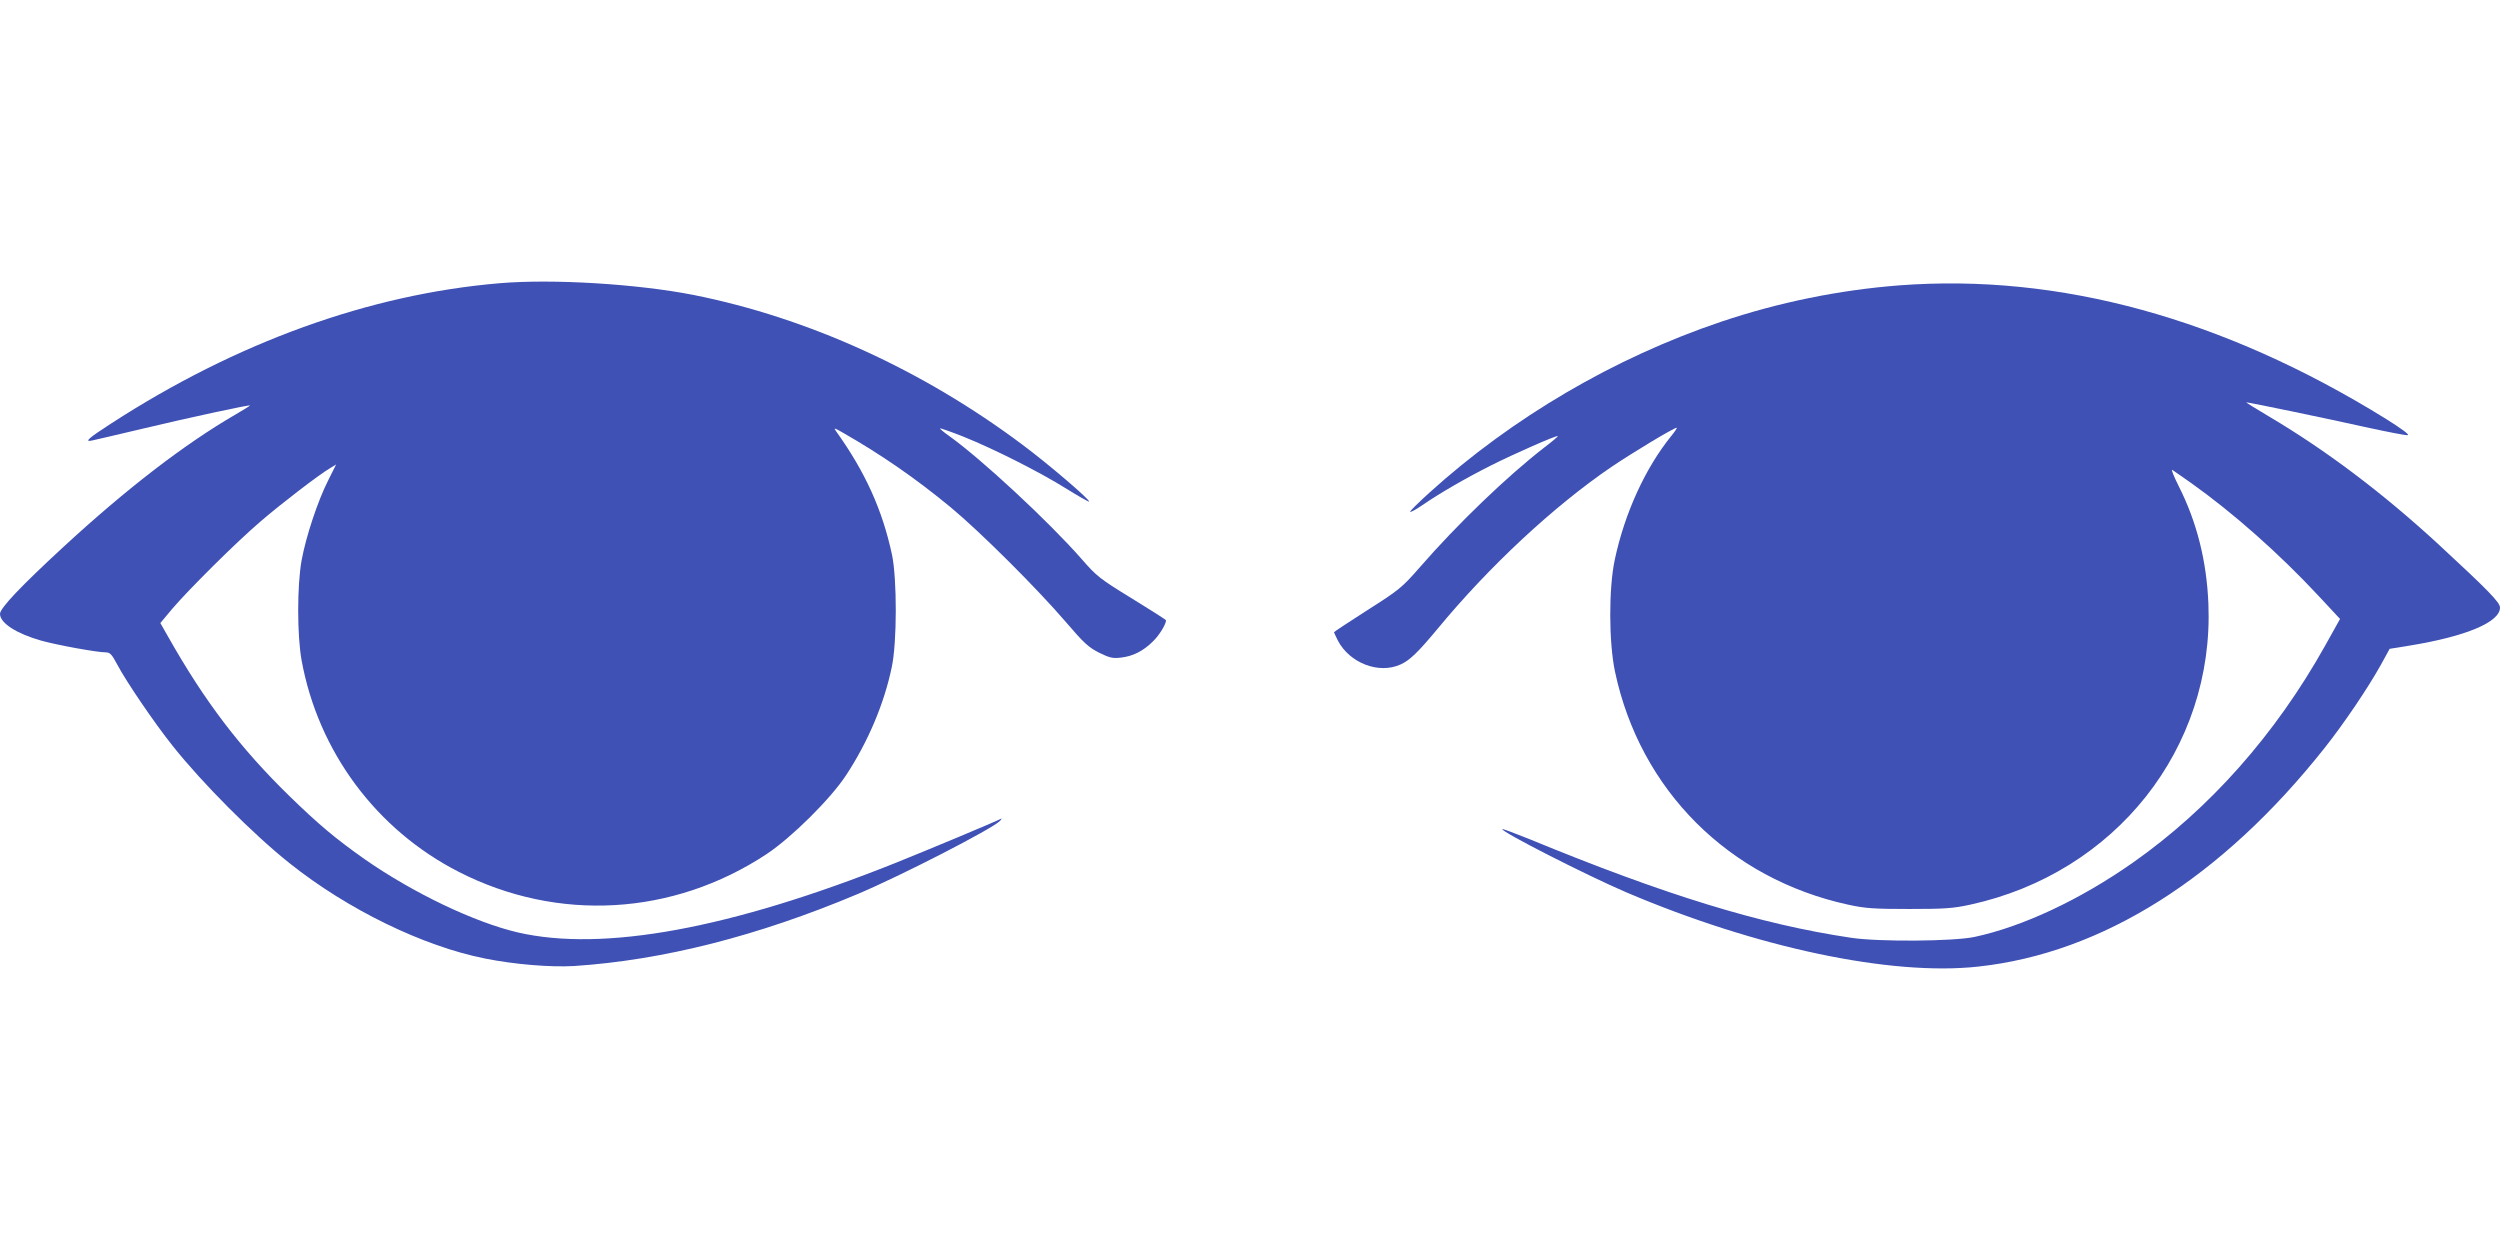
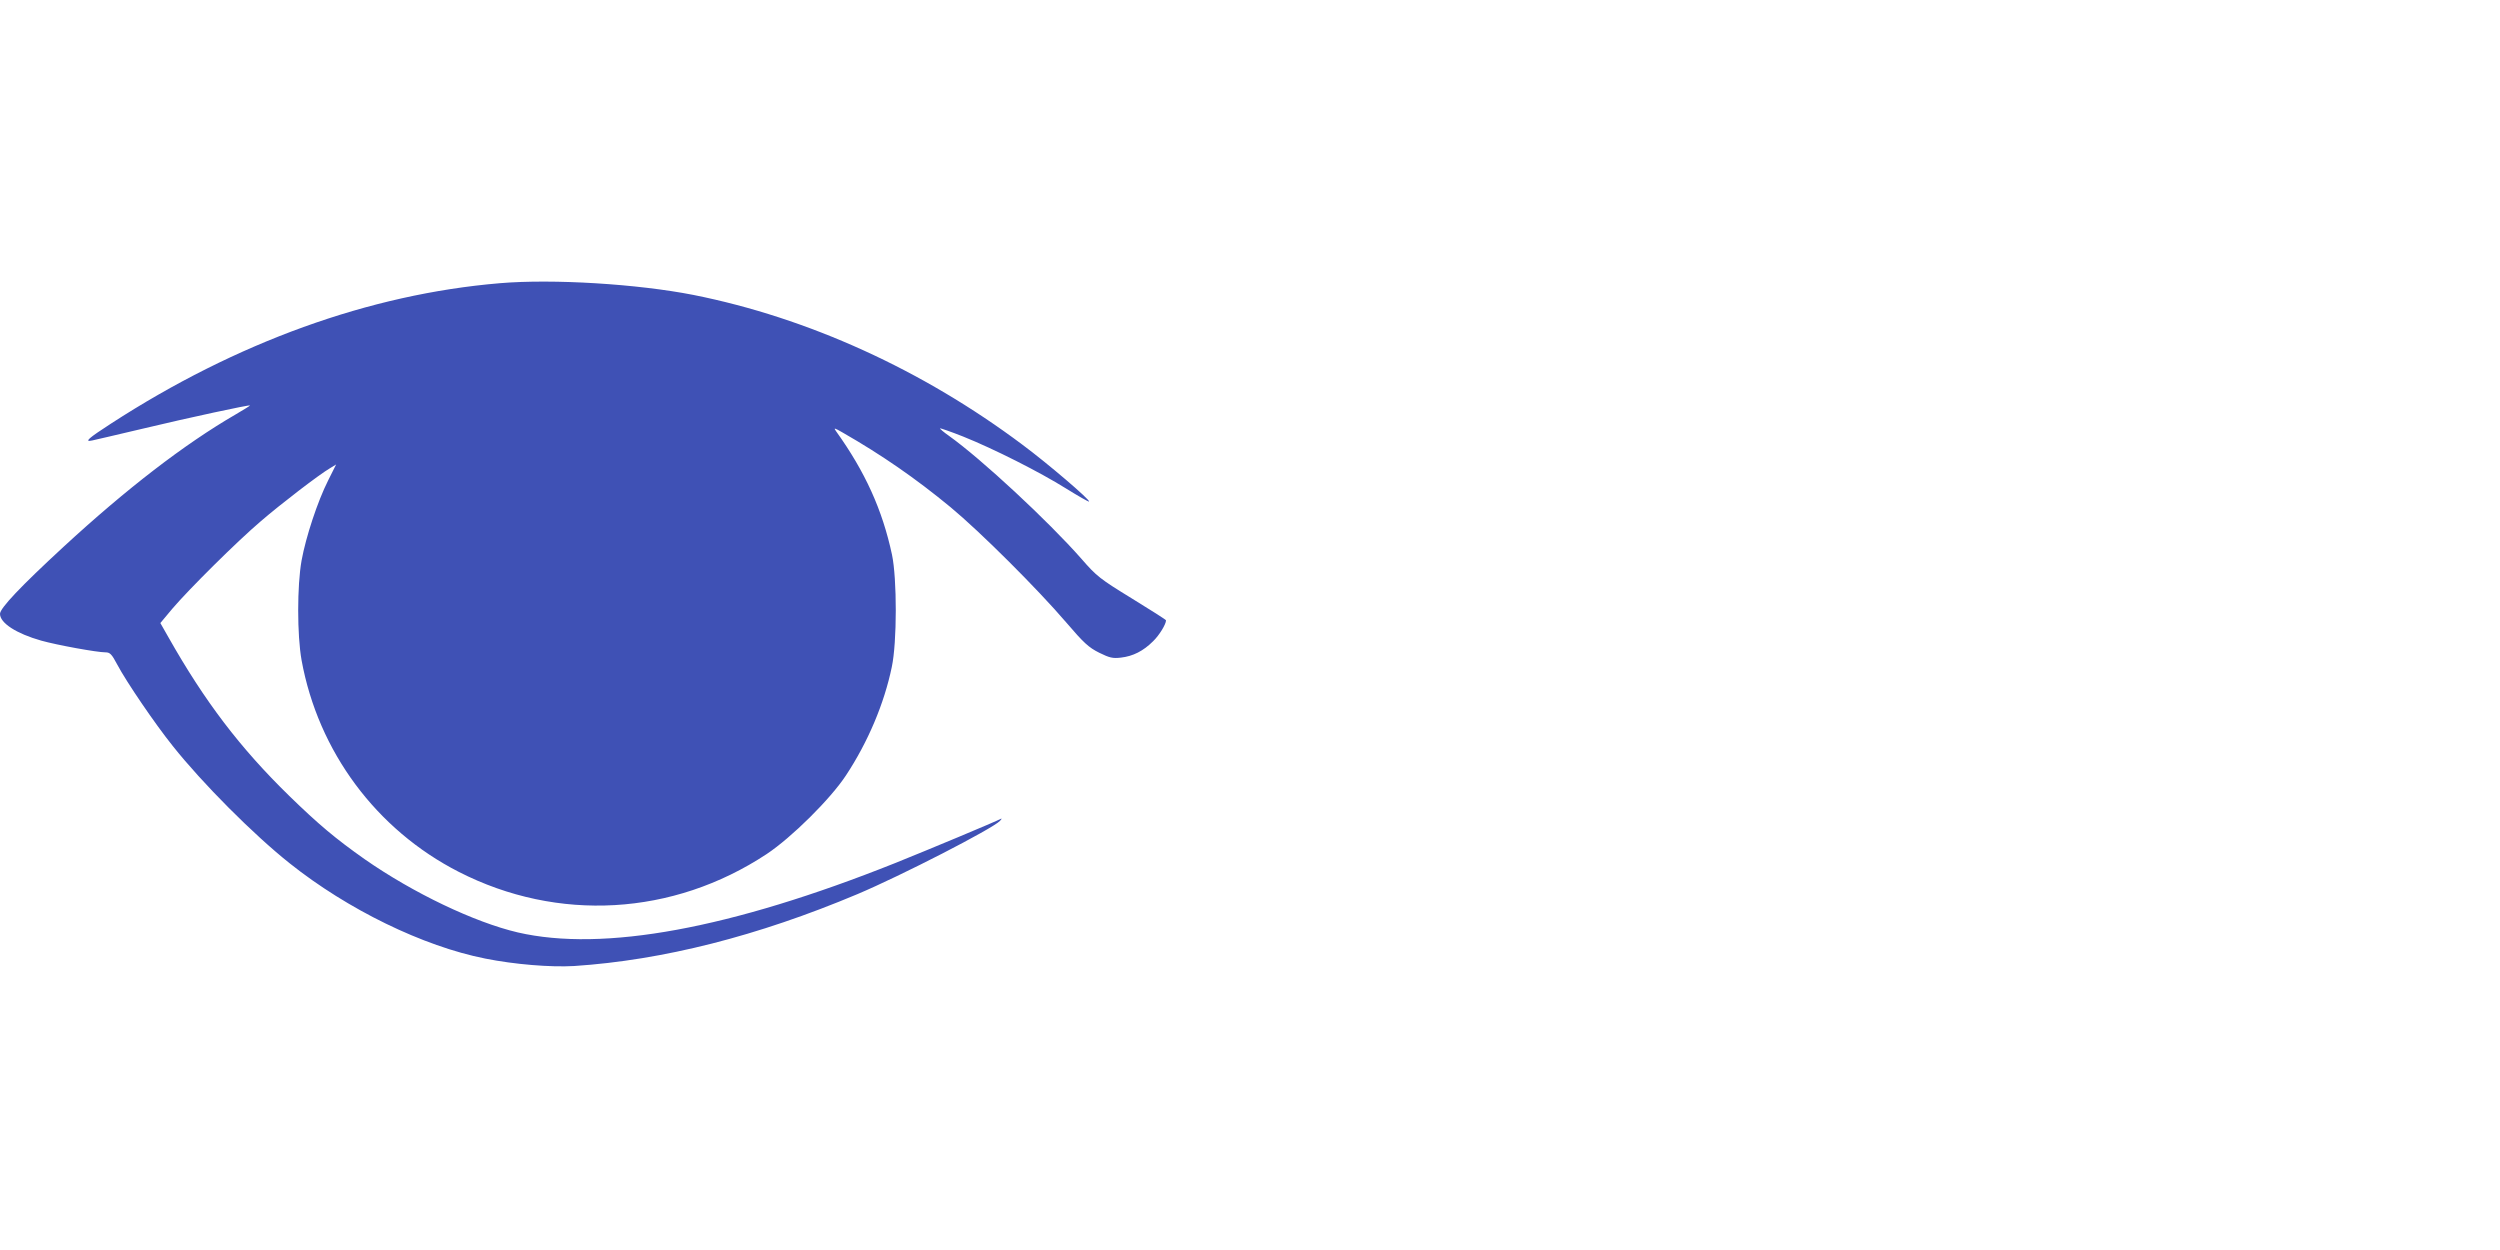
<svg xmlns="http://www.w3.org/2000/svg" version="1.0" width="1280pt" height="640pt" viewBox="0 0 1280 640" preserveAspectRatio="xMidYMid meet">
  <g transform="translate(0,640) scale(0.1,-0.1)" fill="#3f51b5" stroke="none">
    <path d="M2559 4950 c-666 -56 -1348 -302 -1991 -719 -116 -75 -140 -96 -95 -86 12 2 128 30 257 60 238 57 550 124 550 119 0 -2 -33 -22 -72 -45 -264 -153 -562 -383 -883 -679 -220 -203 -325 -314 -325 -343 0 -47 84 -101 211 -137 82 -23 286 -60 329 -60 23 0 32 -9 60 -62 47 -89 195 -306 285 -418 151 -190 413 -453 598 -600 296 -236 683 -425 1002 -488 150 -30 334 -45 455 -38 454 30 939 153 1450 368 225 95 690 334 730 375 8 9 11 13 5 11 -30 -16 -368 -157 -542 -227 -842 -336 -1495 -456 -1932 -355 -222 52 -536 202 -784 375 -149 105 -236 178 -386 324 -252 246 -433 484 -619 813 l-41 72 61 73 c86 101 333 346 453 448 103 89 300 240 355 272 l31 19 -41 -82 c-54 -107 -114 -289 -136 -410 -23 -129 -23 -381 0 -510 85 -467 382 -868 805 -1084 507 -259 1097 -225 1576 91 128 85 327 282 407 404 112 170 195 366 234 554 27 126 27 452 1 575 -49 229 -137 424 -287 633 -13 18 -8 17 35 -8 199 -114 374 -235 552 -382 151 -125 445 -418 593 -591 89 -104 114 -127 168 -154 53 -26 69 -30 111 -25 62 7 115 34 165 84 32 31 66 87 66 107 0 3 -79 53 -175 112 -163 100 -180 113 -259 204 -168 191 -511 510 -678 629 -27 19 -47 36 -45 38 2 1 55 -17 118 -42 157 -63 391 -181 527 -266 63 -39 115 -69 118 -67 7 8 -213 196 -341 291 -511 383 -1098 650 -1685 767 -285 56 -718 83 -991 60z" />
-     <path d="M9725 4939 c-310 -24 -618 -87 -915 -187 -545 -184 -1067 -490 -1492 -875 -54 -49 -98 -92 -98 -97 0 -5 28 10 63 34 87 60 220 137 351 203 117 59 337 156 342 150 2 -1 -29 -28 -69 -58 -191 -148 -445 -392 -638 -614 -91 -104 -106 -116 -268 -219 -94 -60 -171 -111 -171 -113 0 -2 9 -20 19 -41 60 -117 211 -175 322 -124 47 21 90 63 189 182 264 320 595 628 890 829 108 73 320 201 335 201 3 0 -9 -19 -28 -42 -132 -163 -238 -393 -289 -632 -32 -147 -31 -426 1 -576 129 -606 583 -1059 1194 -1192 87 -19 132 -22 312 -22 180 0 225 3 312 22 744 162 1250 801 1220 1541 -9 219 -59 418 -152 602 -25 50 -40 87 -33 83 7 -4 51 -35 98 -68 215 -153 449 -360 653 -579 l108 -116 -77 -138 c-254 -454 -591 -834 -984 -1110 -271 -190 -563 -327 -810 -380 -107 -23 -494 -26 -635 -4 -463 69 -948 218 -1645 505 -74 30 -136 53 -138 51 -11 -11 428 -235 633 -323 666 -284 1357 -430 1803 -381 637 69 1249 456 1776 1122 98 124 221 306 286 423 l45 82 105 17 c287 47 460 120 460 194 0 27 -60 88 -316 325 -287 264 -576 482 -874 658 -63 37 -112 68 -109 68 14 0 414 -83 602 -125 114 -25 215 -45 225 -43 10 2 -33 34 -113 84 -832 515 -1671 745 -2490 683z" />
  </g>
</svg>